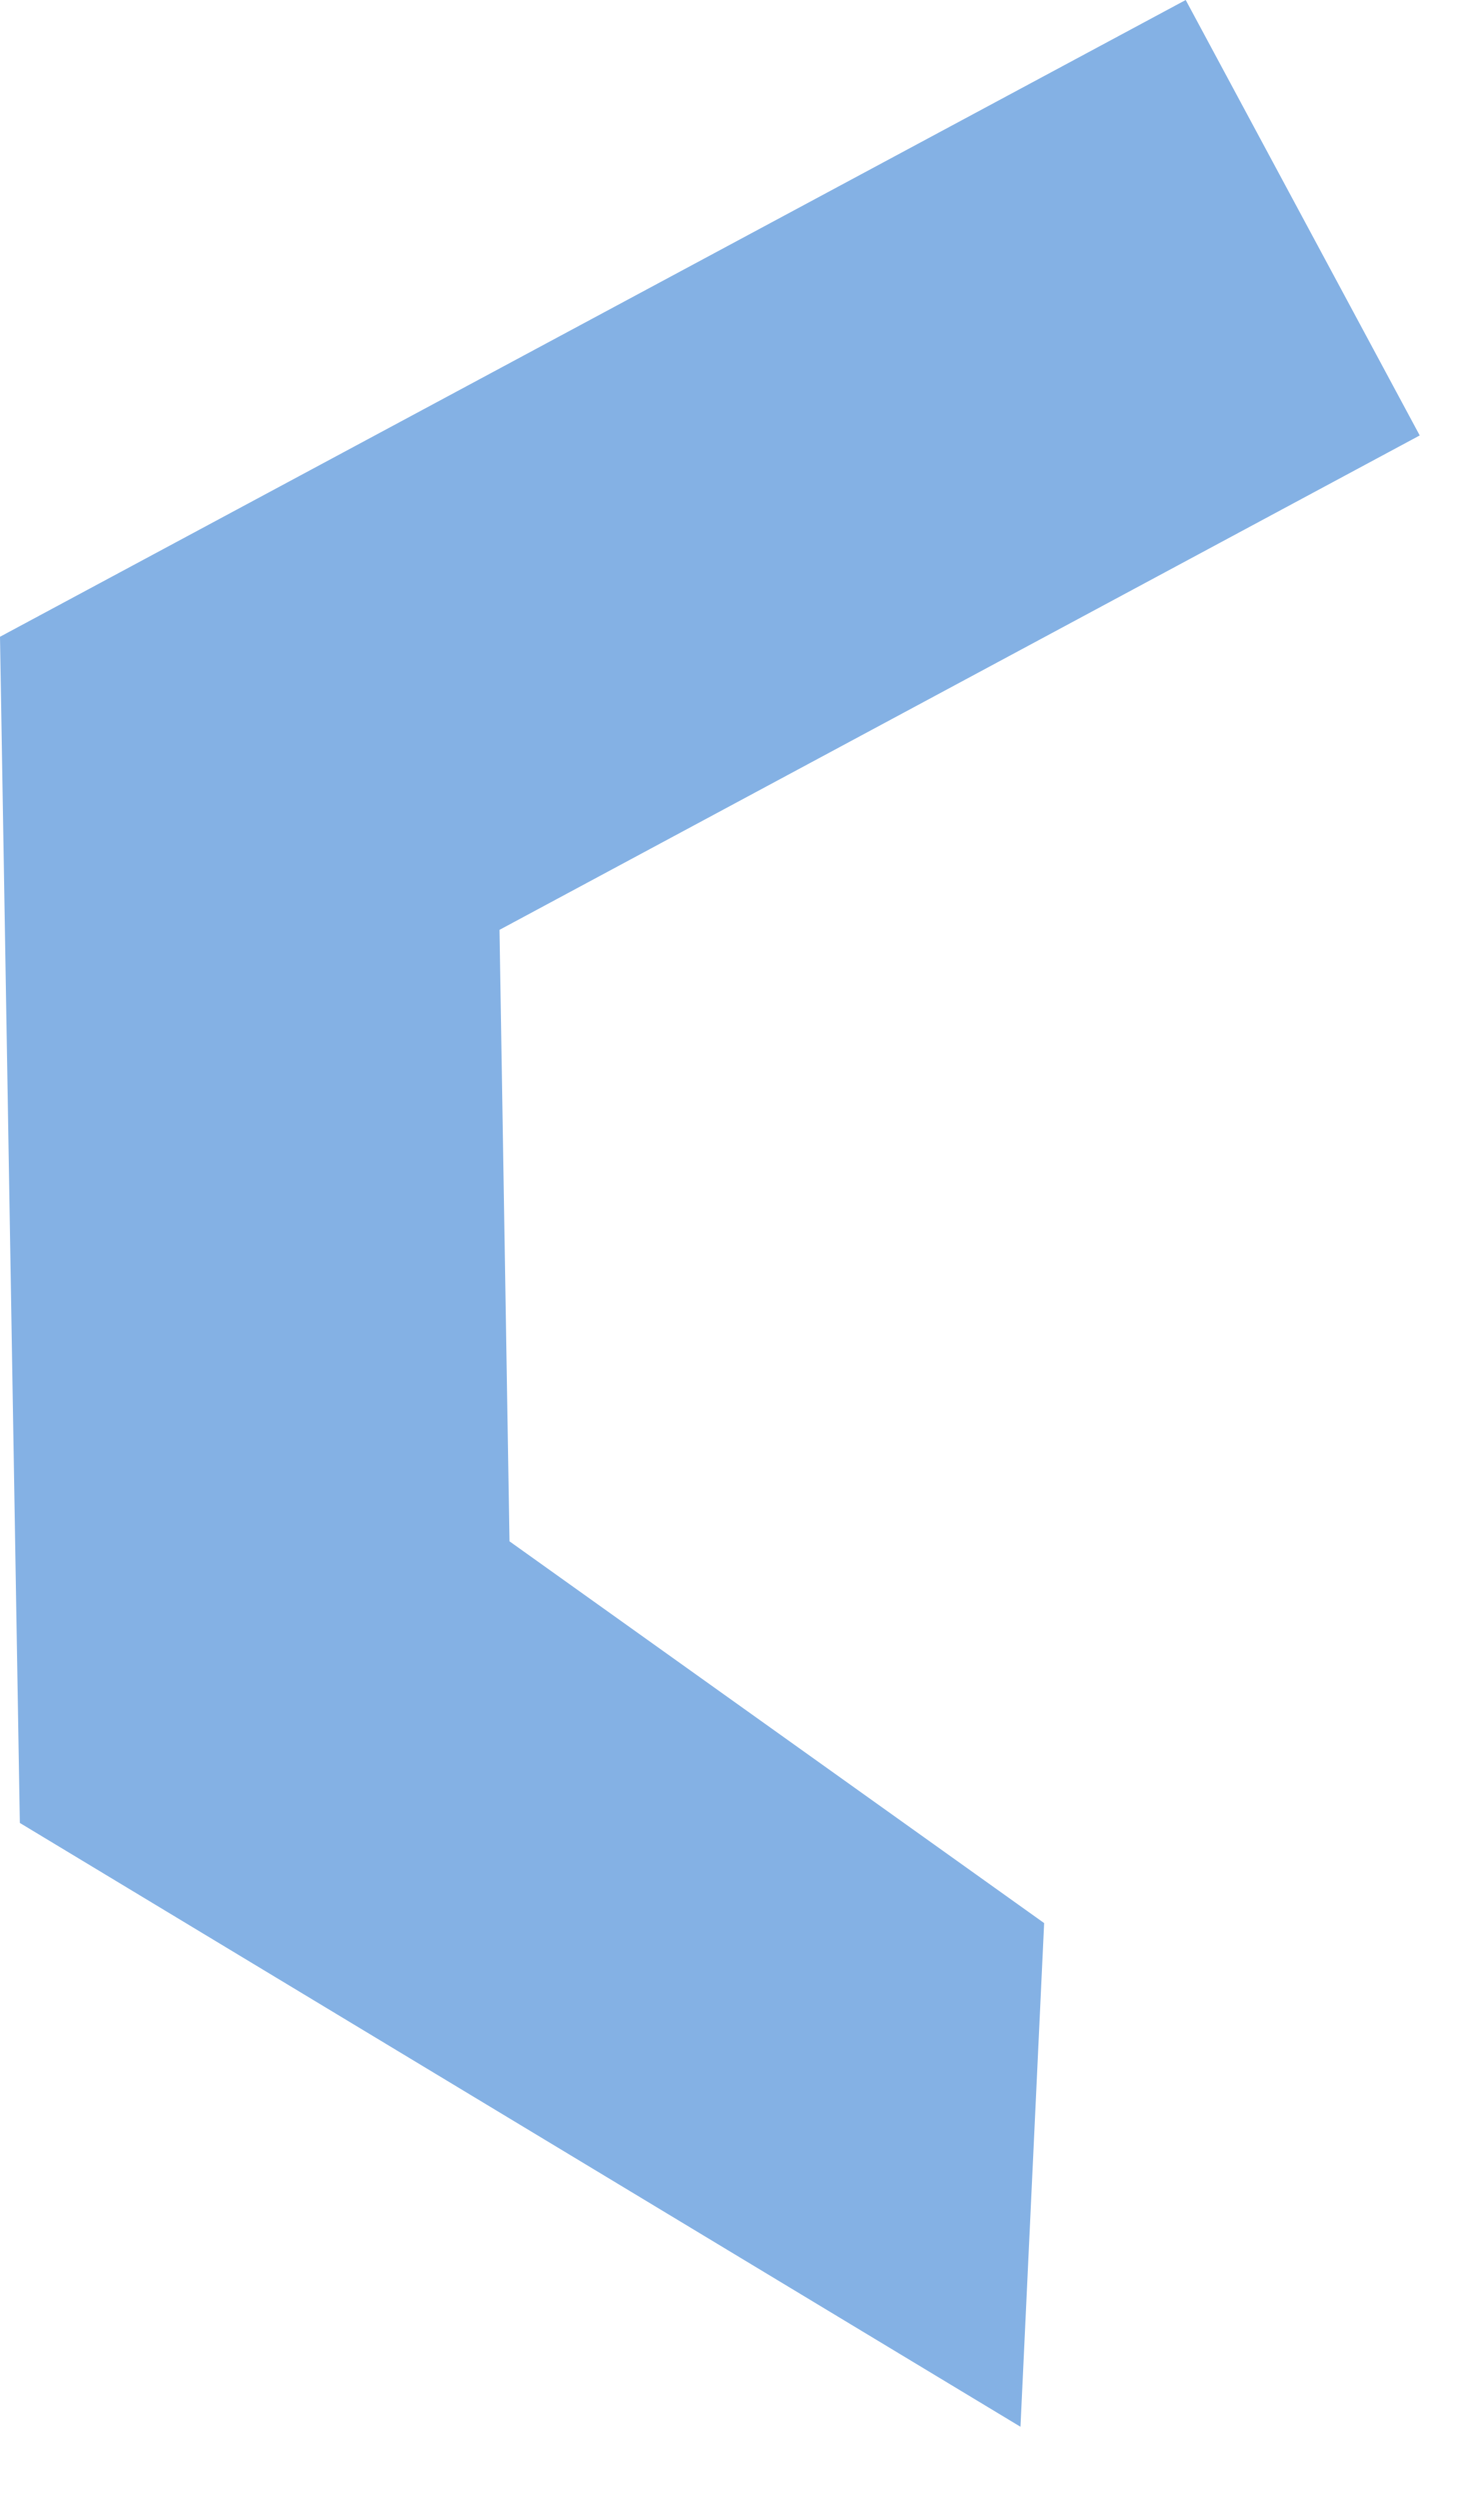
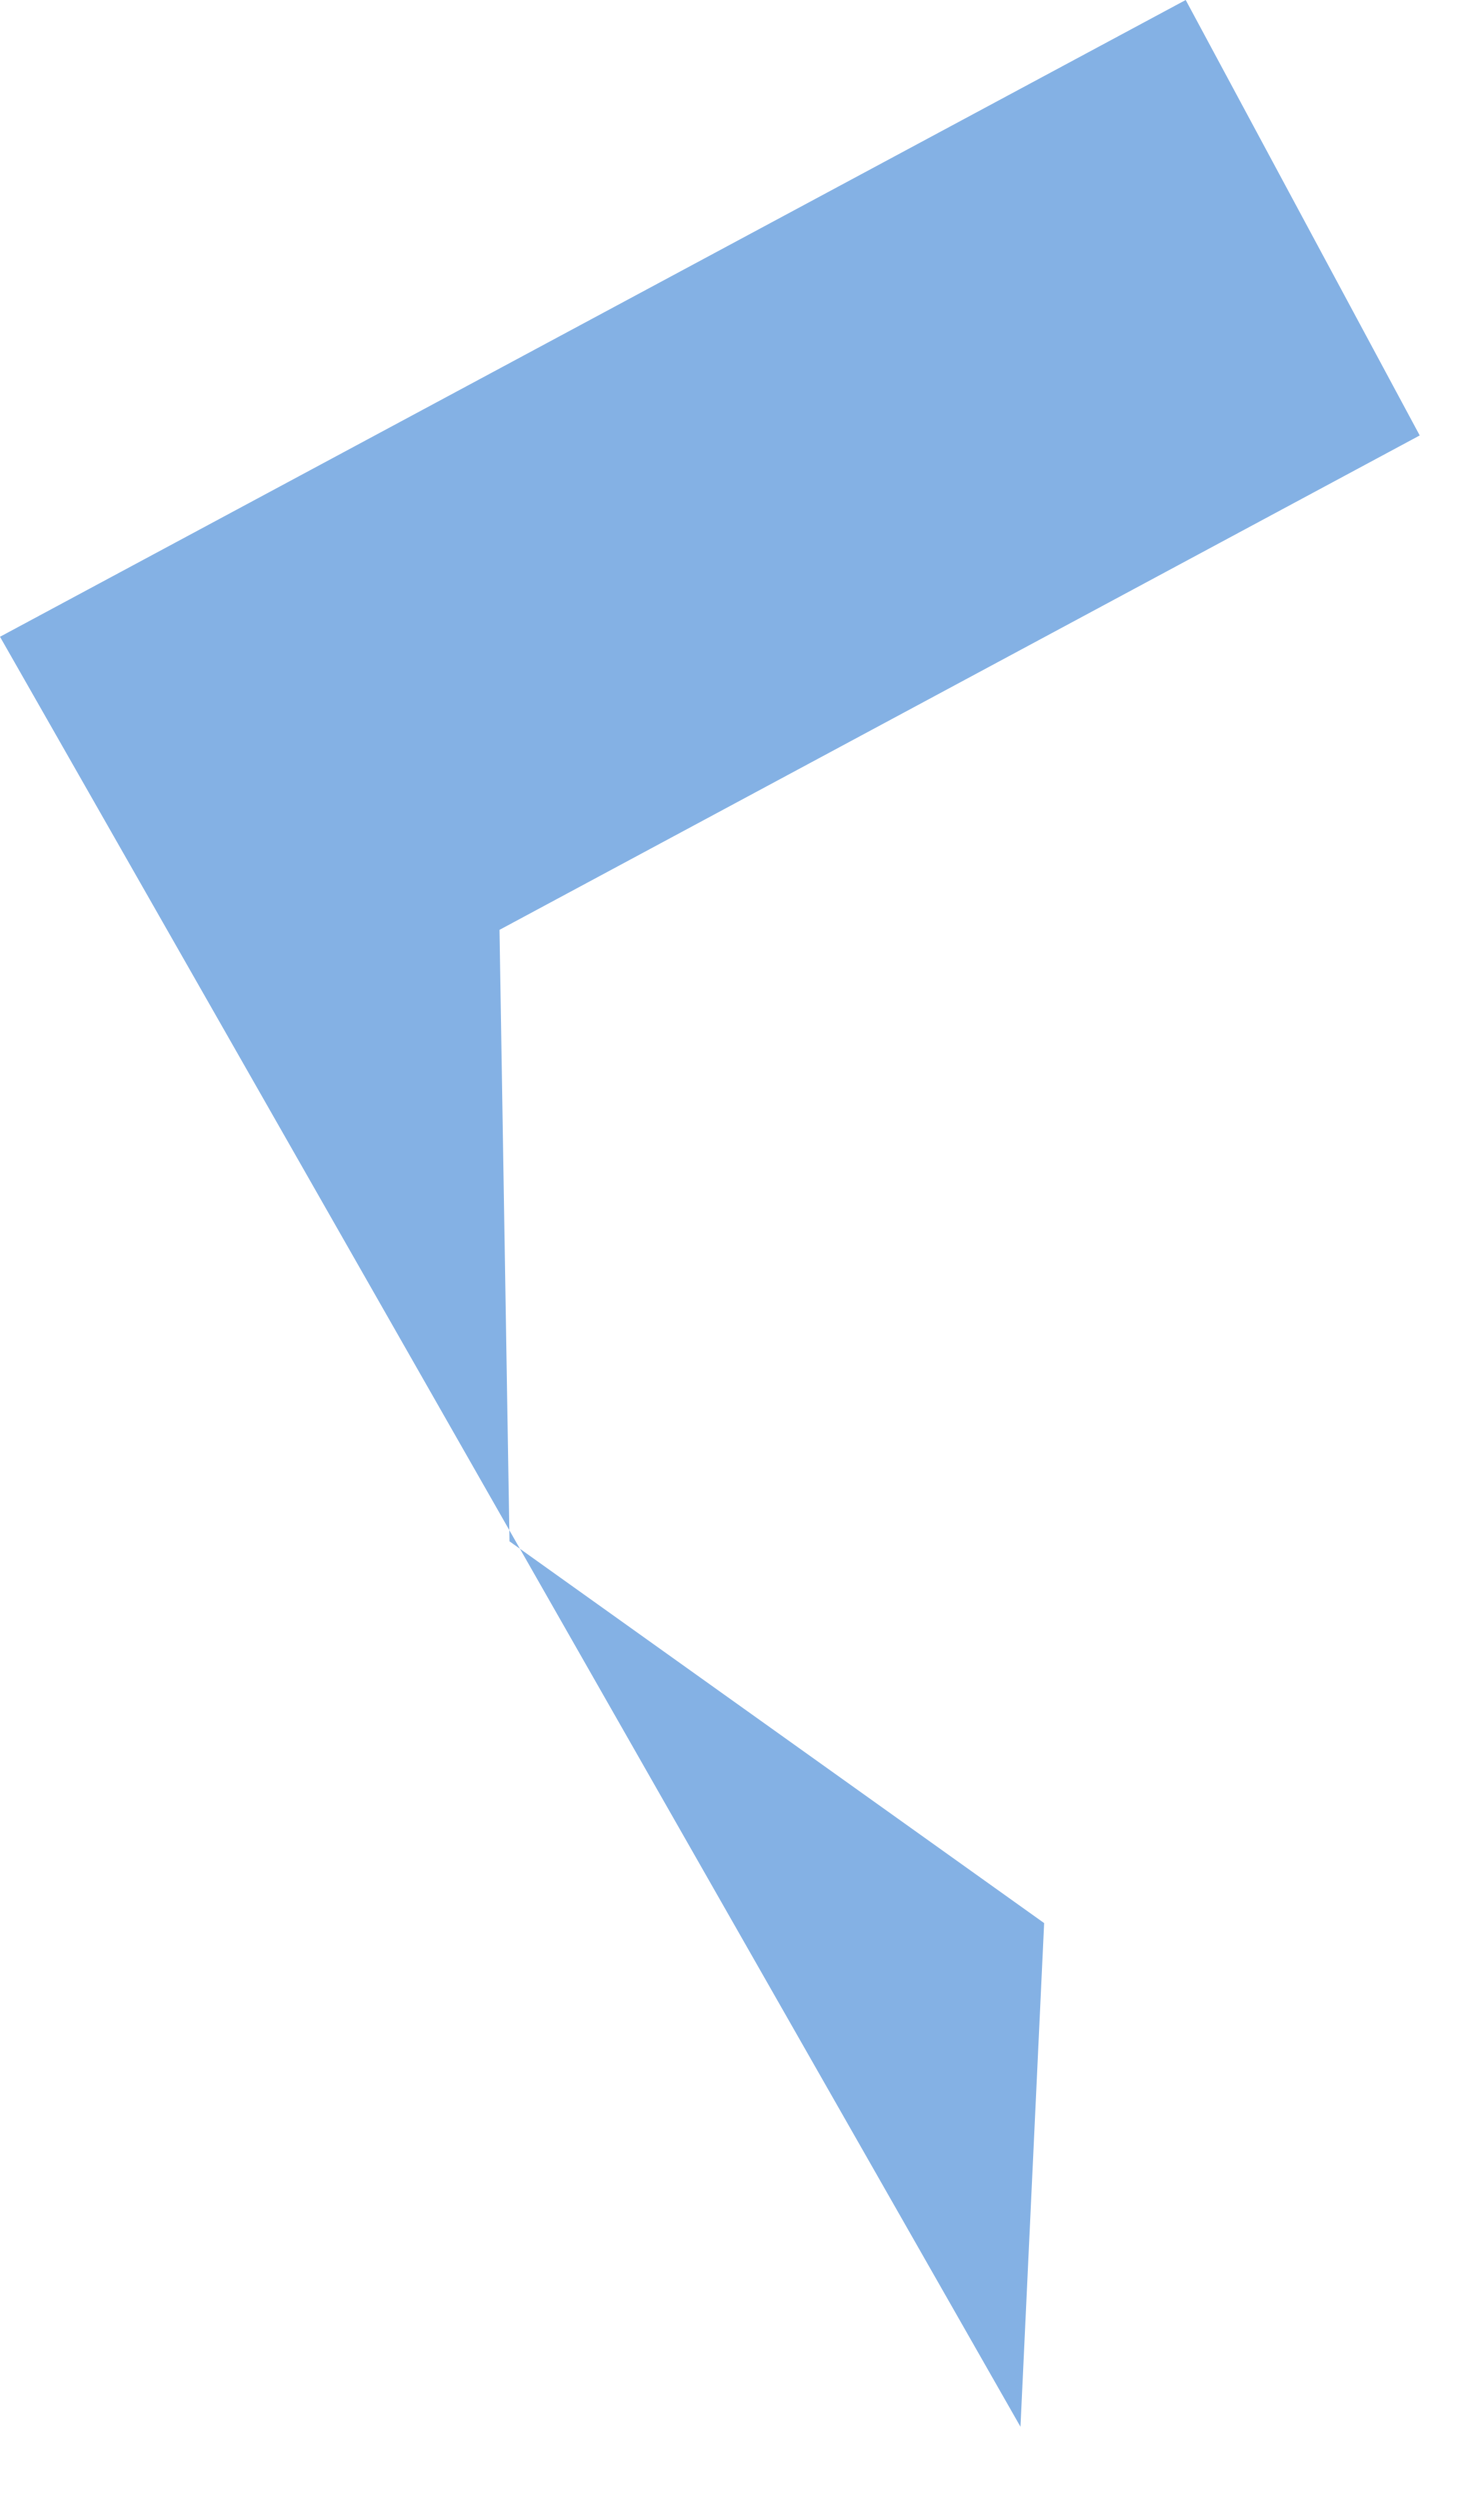
<svg xmlns="http://www.w3.org/2000/svg" fill="none" height="100%" overflow="visible" preserveAspectRatio="none" style="display: block;" viewBox="0 0 10 17" width="100%">
-   <path d="M8.066 0L0 4.33L0.135 12.396L6.942 16.502L7.103 13.077L3.466 10.481L3.398 6.323L9.658 2.961L8.066 0Z" fill="#84B1E4" id="Vector" />
+   <path d="M8.066 0L0 4.33L6.942 16.502L7.103 13.077L3.466 10.481L3.398 6.323L9.658 2.961L8.066 0Z" fill="#84B1E4" id="Vector" />
</svg>